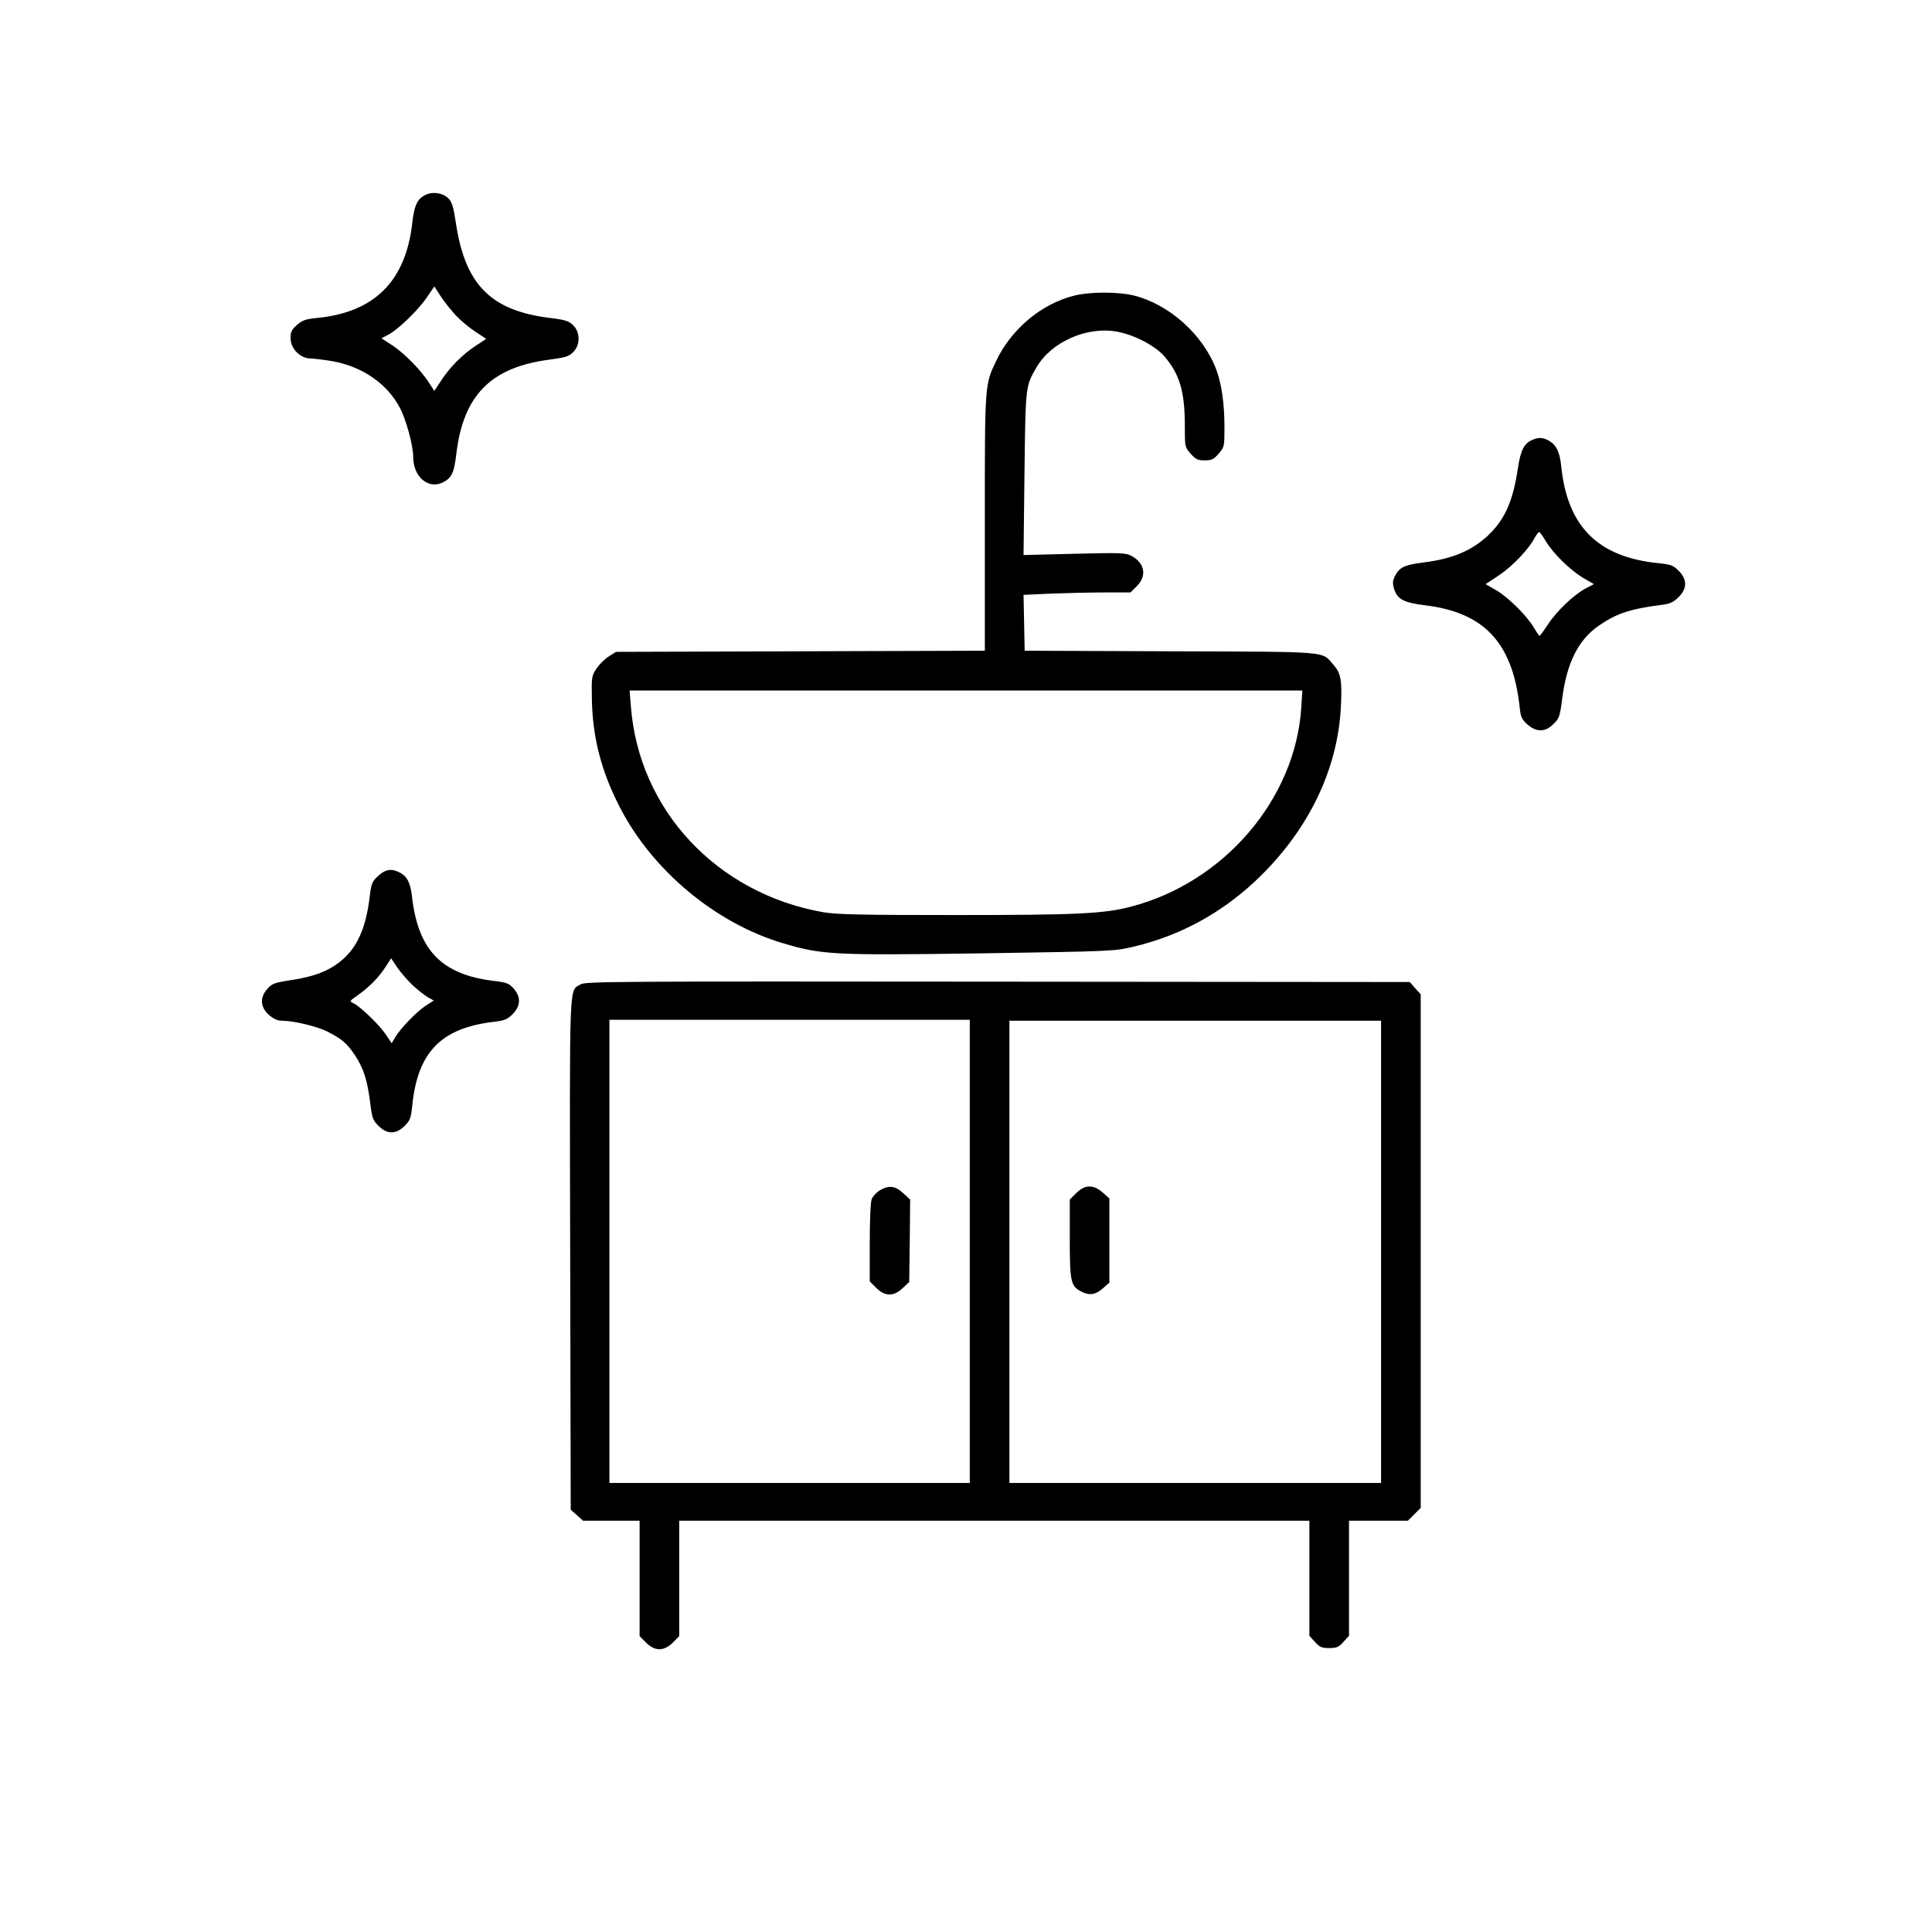
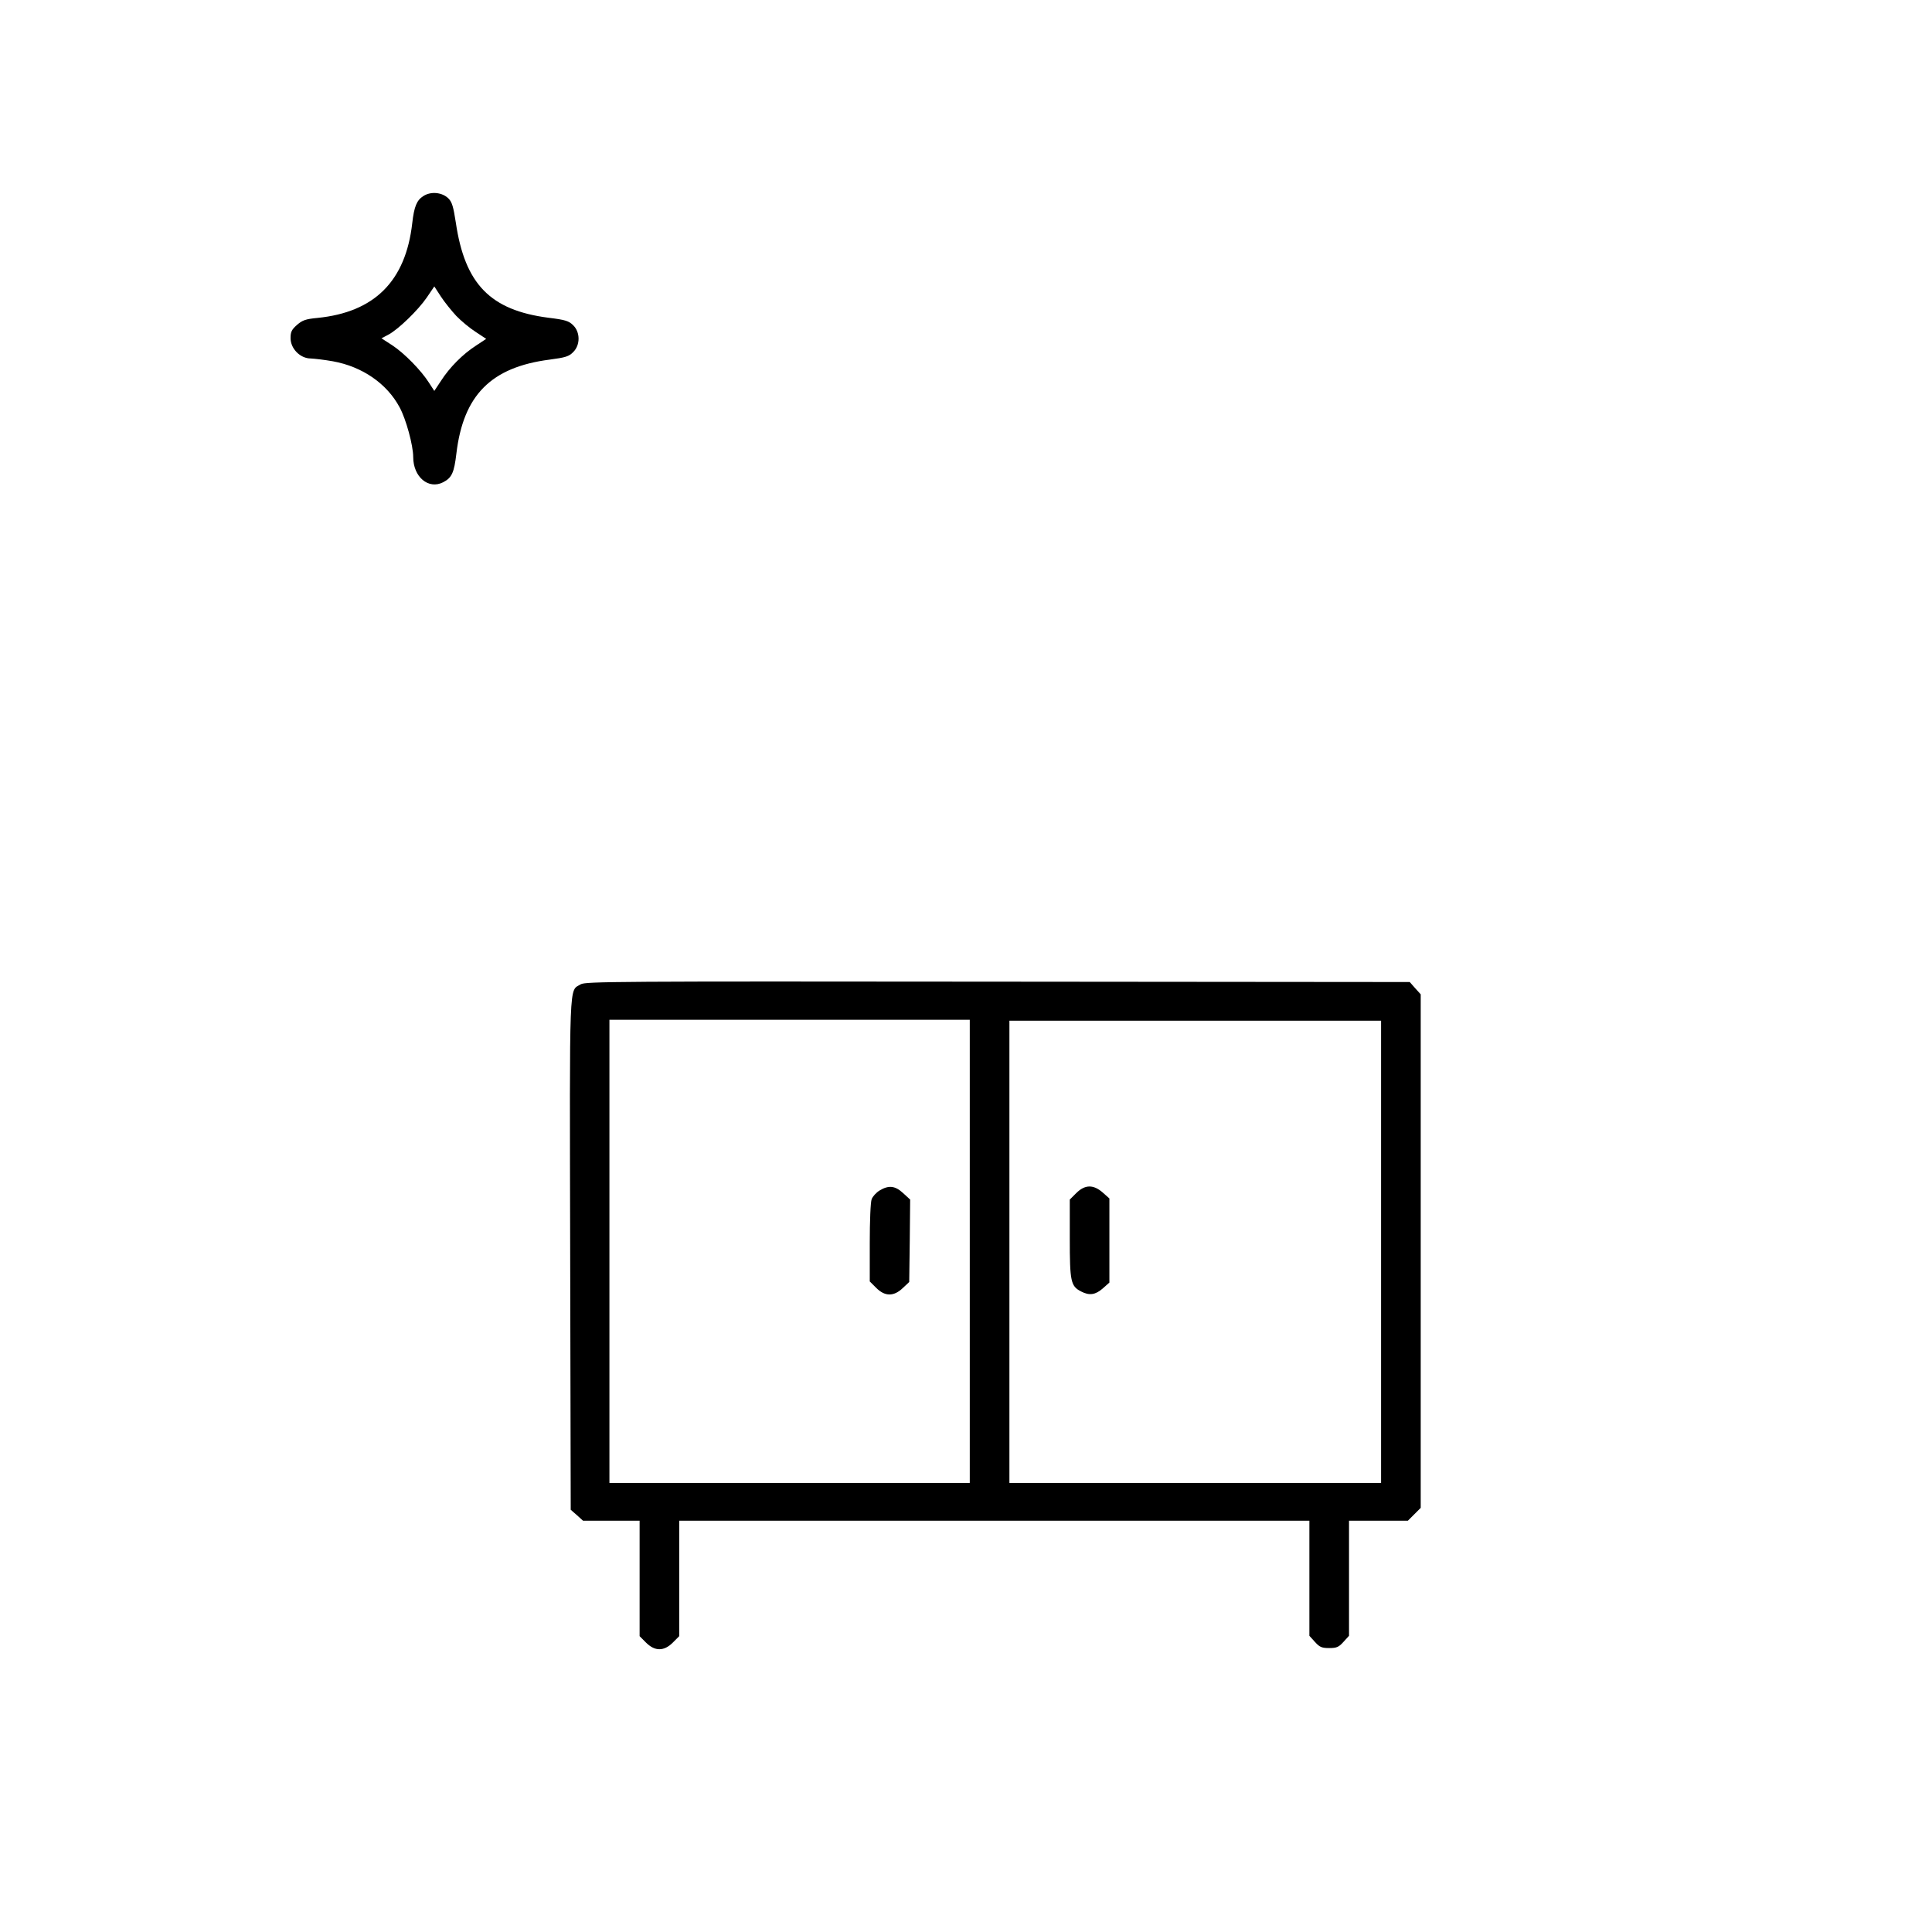
<svg xmlns="http://www.w3.org/2000/svg" width="64" height="64" viewBox="0 0 64 64" fill="none">
  <path d="M14.025 6.494C13.806 6.632 13.719 6.838 13.656 7.394C13.438 9.313 12.406 10.344 10.512 10.532C10.125 10.569 10.019 10.607 9.838 10.763C9.662 10.919 9.625 10.994 9.625 11.2C9.625 11.55 9.944 11.875 10.294 11.875C10.425 11.882 10.756 11.919 11.031 11.969C12 12.144 12.819 12.707 13.238 13.494C13.45 13.882 13.688 14.757 13.688 15.138C13.688 15.8 14.194 16.225 14.681 15.975C14.969 15.825 15.044 15.657 15.119 15.019C15.35 13.088 16.269 12.163 18.206 11.913C18.731 11.844 18.85 11.807 18.988 11.663C19.225 11.432 19.225 11.007 18.988 10.775C18.844 10.632 18.731 10.594 18.163 10.525C16.244 10.275 15.4 9.413 15.1 7.375C15.019 6.85 14.975 6.694 14.856 6.575C14.65 6.369 14.275 6.332 14.025 6.494ZM15.113 10.463C15.275 10.632 15.562 10.869 15.756 10.994L16.106 11.225L15.756 11.457C15.331 11.732 14.894 12.169 14.606 12.619L14.387 12.95L14.213 12.682C13.956 12.275 13.394 11.7 12.994 11.438L12.637 11.207L12.863 11.088C13.194 10.913 13.85 10.275 14.137 9.857L14.387 9.488L14.606 9.825C14.725 10.007 14.956 10.294 15.113 10.463Z" fill="black" />
-   <path d="M35.606 9.788C34.512 10.05 33.493 10.9 32.993 11.969C32.618 12.762 32.624 12.7 32.624 17.325V21.556L26.518 21.575L20.406 21.594L20.168 21.744C20.037 21.825 19.856 22.006 19.762 22.144C19.599 22.387 19.593 22.431 19.606 23.131C19.625 24.413 19.912 25.538 20.531 26.738C21.606 28.831 23.7 30.581 25.931 31.244C27.231 31.631 27.593 31.65 32.506 31.581C36.9 31.512 36.906 31.512 37.568 31.356C39.081 30.994 40.425 30.269 41.581 29.188C43.306 27.569 44.306 25.544 44.418 23.431C44.462 22.544 44.425 22.312 44.175 22.025C43.768 21.562 44.137 21.594 38.768 21.575L33.943 21.556L33.925 20.631L33.906 19.706L34.837 19.663C35.349 19.644 36.15 19.625 36.612 19.625H37.45L37.662 19.413C37.993 19.081 37.925 18.663 37.499 18.425C37.293 18.312 37.187 18.306 35.593 18.344L33.906 18.387L33.937 15.675C33.974 12.738 33.968 12.806 34.343 12.156C34.837 11.319 36.018 10.8 37.012 10.988C37.575 11.094 38.249 11.444 38.556 11.787C39.075 12.381 39.249 12.963 39.249 14.1C39.249 14.8 39.249 14.812 39.443 15.031C39.612 15.219 39.675 15.25 39.906 15.25C40.137 15.25 40.2 15.219 40.368 15.031C40.556 14.812 40.562 14.8 40.562 14.15C40.562 13.369 40.468 12.725 40.293 12.25C39.862 11.094 38.737 10.081 37.556 9.788C37.056 9.663 36.106 9.663 35.606 9.788ZM43.106 23.45C42.906 26.469 40.562 29.212 37.499 30.025C36.581 30.269 35.756 30.312 31.649 30.312C28.481 30.312 27.731 30.294 27.274 30.219C23.75 29.6 21.162 26.837 20.899 23.4L20.856 22.875H32H43.143L43.106 23.45Z" fill="black" />
-   <path d="M50.781 14.563C50.488 14.681 50.375 14.9 50.281 15.519C50.119 16.606 49.85 17.206 49.294 17.738C48.75 18.244 48.113 18.513 47.163 18.631C46.525 18.713 46.363 18.788 46.213 19.075C46.131 19.238 46.125 19.313 46.181 19.506C46.288 19.85 46.494 19.963 47.2 20.05C49.181 20.288 50.113 21.3 50.344 23.45C50.375 23.756 50.413 23.831 50.6 24C50.9 24.263 51.194 24.256 51.463 23.981C51.65 23.8 51.675 23.725 51.744 23.188C51.894 21.963 52.281 21.188 52.981 20.713C53.569 20.313 54.006 20.169 55.088 20.031C55.325 20 55.45 19.938 55.606 19.781C55.894 19.494 55.894 19.194 55.606 18.906C55.425 18.725 55.35 18.7 54.938 18.656C52.938 18.456 51.925 17.45 51.719 15.456C51.669 14.975 51.563 14.75 51.313 14.6C51.125 14.494 50.975 14.481 50.781 14.563ZM51.213 17.938C51.456 18.338 52 18.875 52.444 19.144L52.8 19.35L52.525 19.494C52.138 19.7 51.569 20.238 51.281 20.681C51.144 20.888 51.019 21.063 51 21.063C50.981 21.063 50.906 20.95 50.825 20.813C50.6 20.419 49.981 19.8 49.581 19.563L49.213 19.35L49.675 19.044C50.119 18.744 50.65 18.181 50.844 17.806C50.9 17.706 50.963 17.625 50.988 17.625C51.013 17.625 51.113 17.769 51.213 17.938Z" fill="black" />
-   <path d="M12.525 29.019C12.325 29.2 12.3 29.263 12.244 29.719C12.119 30.769 11.819 31.419 11.257 31.863C10.85 32.182 10.382 32.357 9.632 32.469C9.1 32.55 9.013 32.582 8.863 32.75C8.6 33.038 8.619 33.363 8.907 33.619C9.069 33.757 9.194 33.813 9.35 33.813C9.719 33.813 10.507 34 10.838 34.169C11.332 34.419 11.5 34.569 11.763 34.963C12.05 35.407 12.163 35.763 12.263 36.525C12.325 37.038 12.35 37.113 12.538 37.294C12.819 37.582 13.119 37.582 13.406 37.294C13.588 37.113 13.613 37.038 13.656 36.625C13.838 34.838 14.619 34.044 16.4 33.844C16.713 33.807 16.813 33.763 16.982 33.594C17.25 33.325 17.263 33.025 17.013 32.744C16.863 32.575 16.782 32.544 16.357 32.494C14.632 32.282 13.857 31.488 13.65 29.719C13.6 29.25 13.488 29.032 13.25 28.907C12.969 28.763 12.775 28.788 12.525 29.019ZM13.663 32.632C13.832 32.788 14.056 32.963 14.169 33.032L14.369 33.144L14.107 33.313C13.806 33.507 13.269 34.063 13.094 34.357L12.975 34.557L12.775 34.263C12.556 33.938 11.931 33.338 11.707 33.232C11.569 33.169 11.575 33.163 11.832 32.982C12.225 32.707 12.544 32.382 12.763 32.044L12.957 31.744L13.156 32.044C13.269 32.207 13.494 32.469 13.663 32.632Z" fill="black" />
  <path d="M19.238 32.606C18.844 32.85 18.869 32.25 18.888 41.55L18.906 50.013L19.113 50.194L19.313 50.375H20.25H21.188V52.288V54.2L21.4 54.413C21.694 54.706 21.994 54.706 22.288 54.413L22.5 54.2V52.288V50.375H32.938H43.375V52.281V54.188L43.556 54.388C43.713 54.562 43.781 54.594 44.031 54.594C44.281 54.594 44.35 54.562 44.506 54.388L44.688 54.188V52.281V50.375H45.663H46.638L46.85 50.163L47.063 49.95V41.444V32.938L46.881 32.737L46.7 32.531L33.05 32.519C20.369 32.506 19.394 32.513 19.238 32.606ZM32.125 41.45V49.125H26.156H20.188V41.45V33.781H26.156H32.125V41.45ZM45.75 41.469V49.125H39.594H33.438V41.469V33.812H39.594H45.75V41.469Z" fill="black" />
  <path d="M29.137 39.437C29.025 39.506 28.906 39.637 28.875 39.725C28.837 39.812 28.812 40.462 28.812 41.168V42.45L29.025 42.662C29.312 42.95 29.606 42.956 29.906 42.668L30.119 42.468L30.137 41.1L30.15 39.737L29.919 39.525C29.65 39.275 29.438 39.256 29.137 39.437Z" fill="black" />
  <path d="M35.65 39.525L35.438 39.737V41.025C35.438 42.45 35.469 42.606 35.812 42.781C36.087 42.925 36.288 42.894 36.531 42.681L36.75 42.487V41.093V39.7L36.531 39.506C36.219 39.231 35.938 39.237 35.65 39.525Z" fill="black" />
</svg>